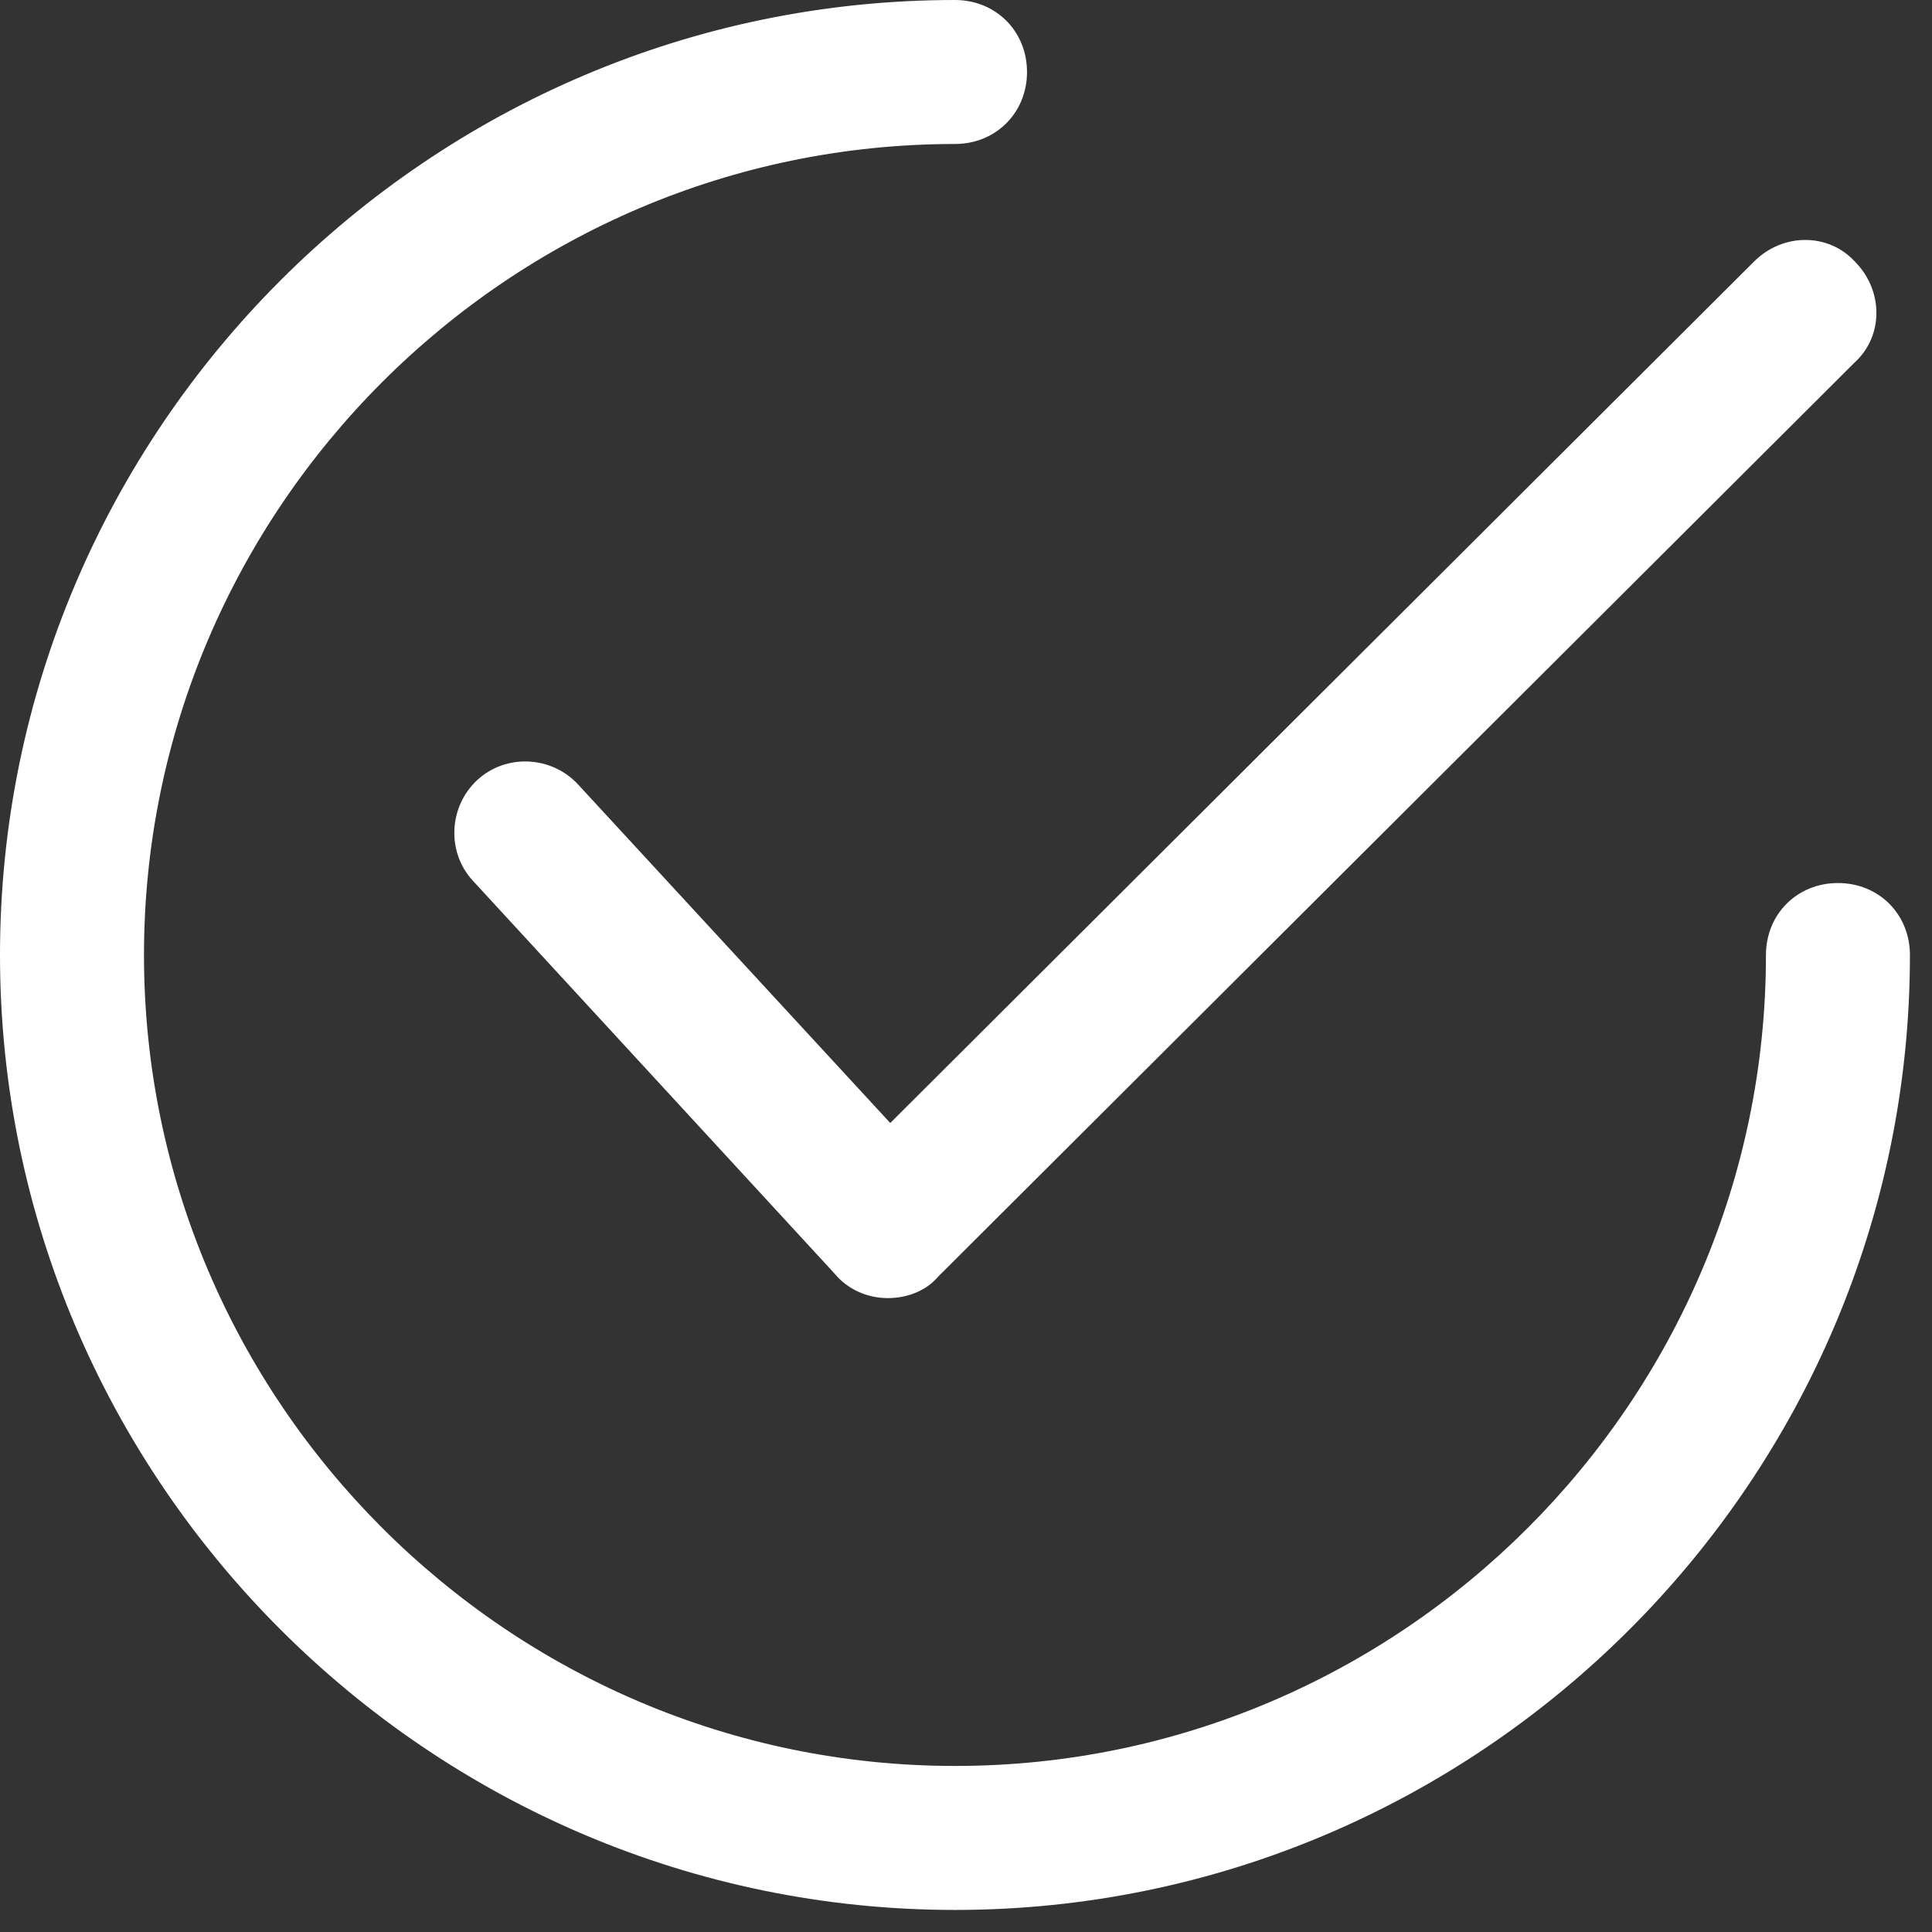
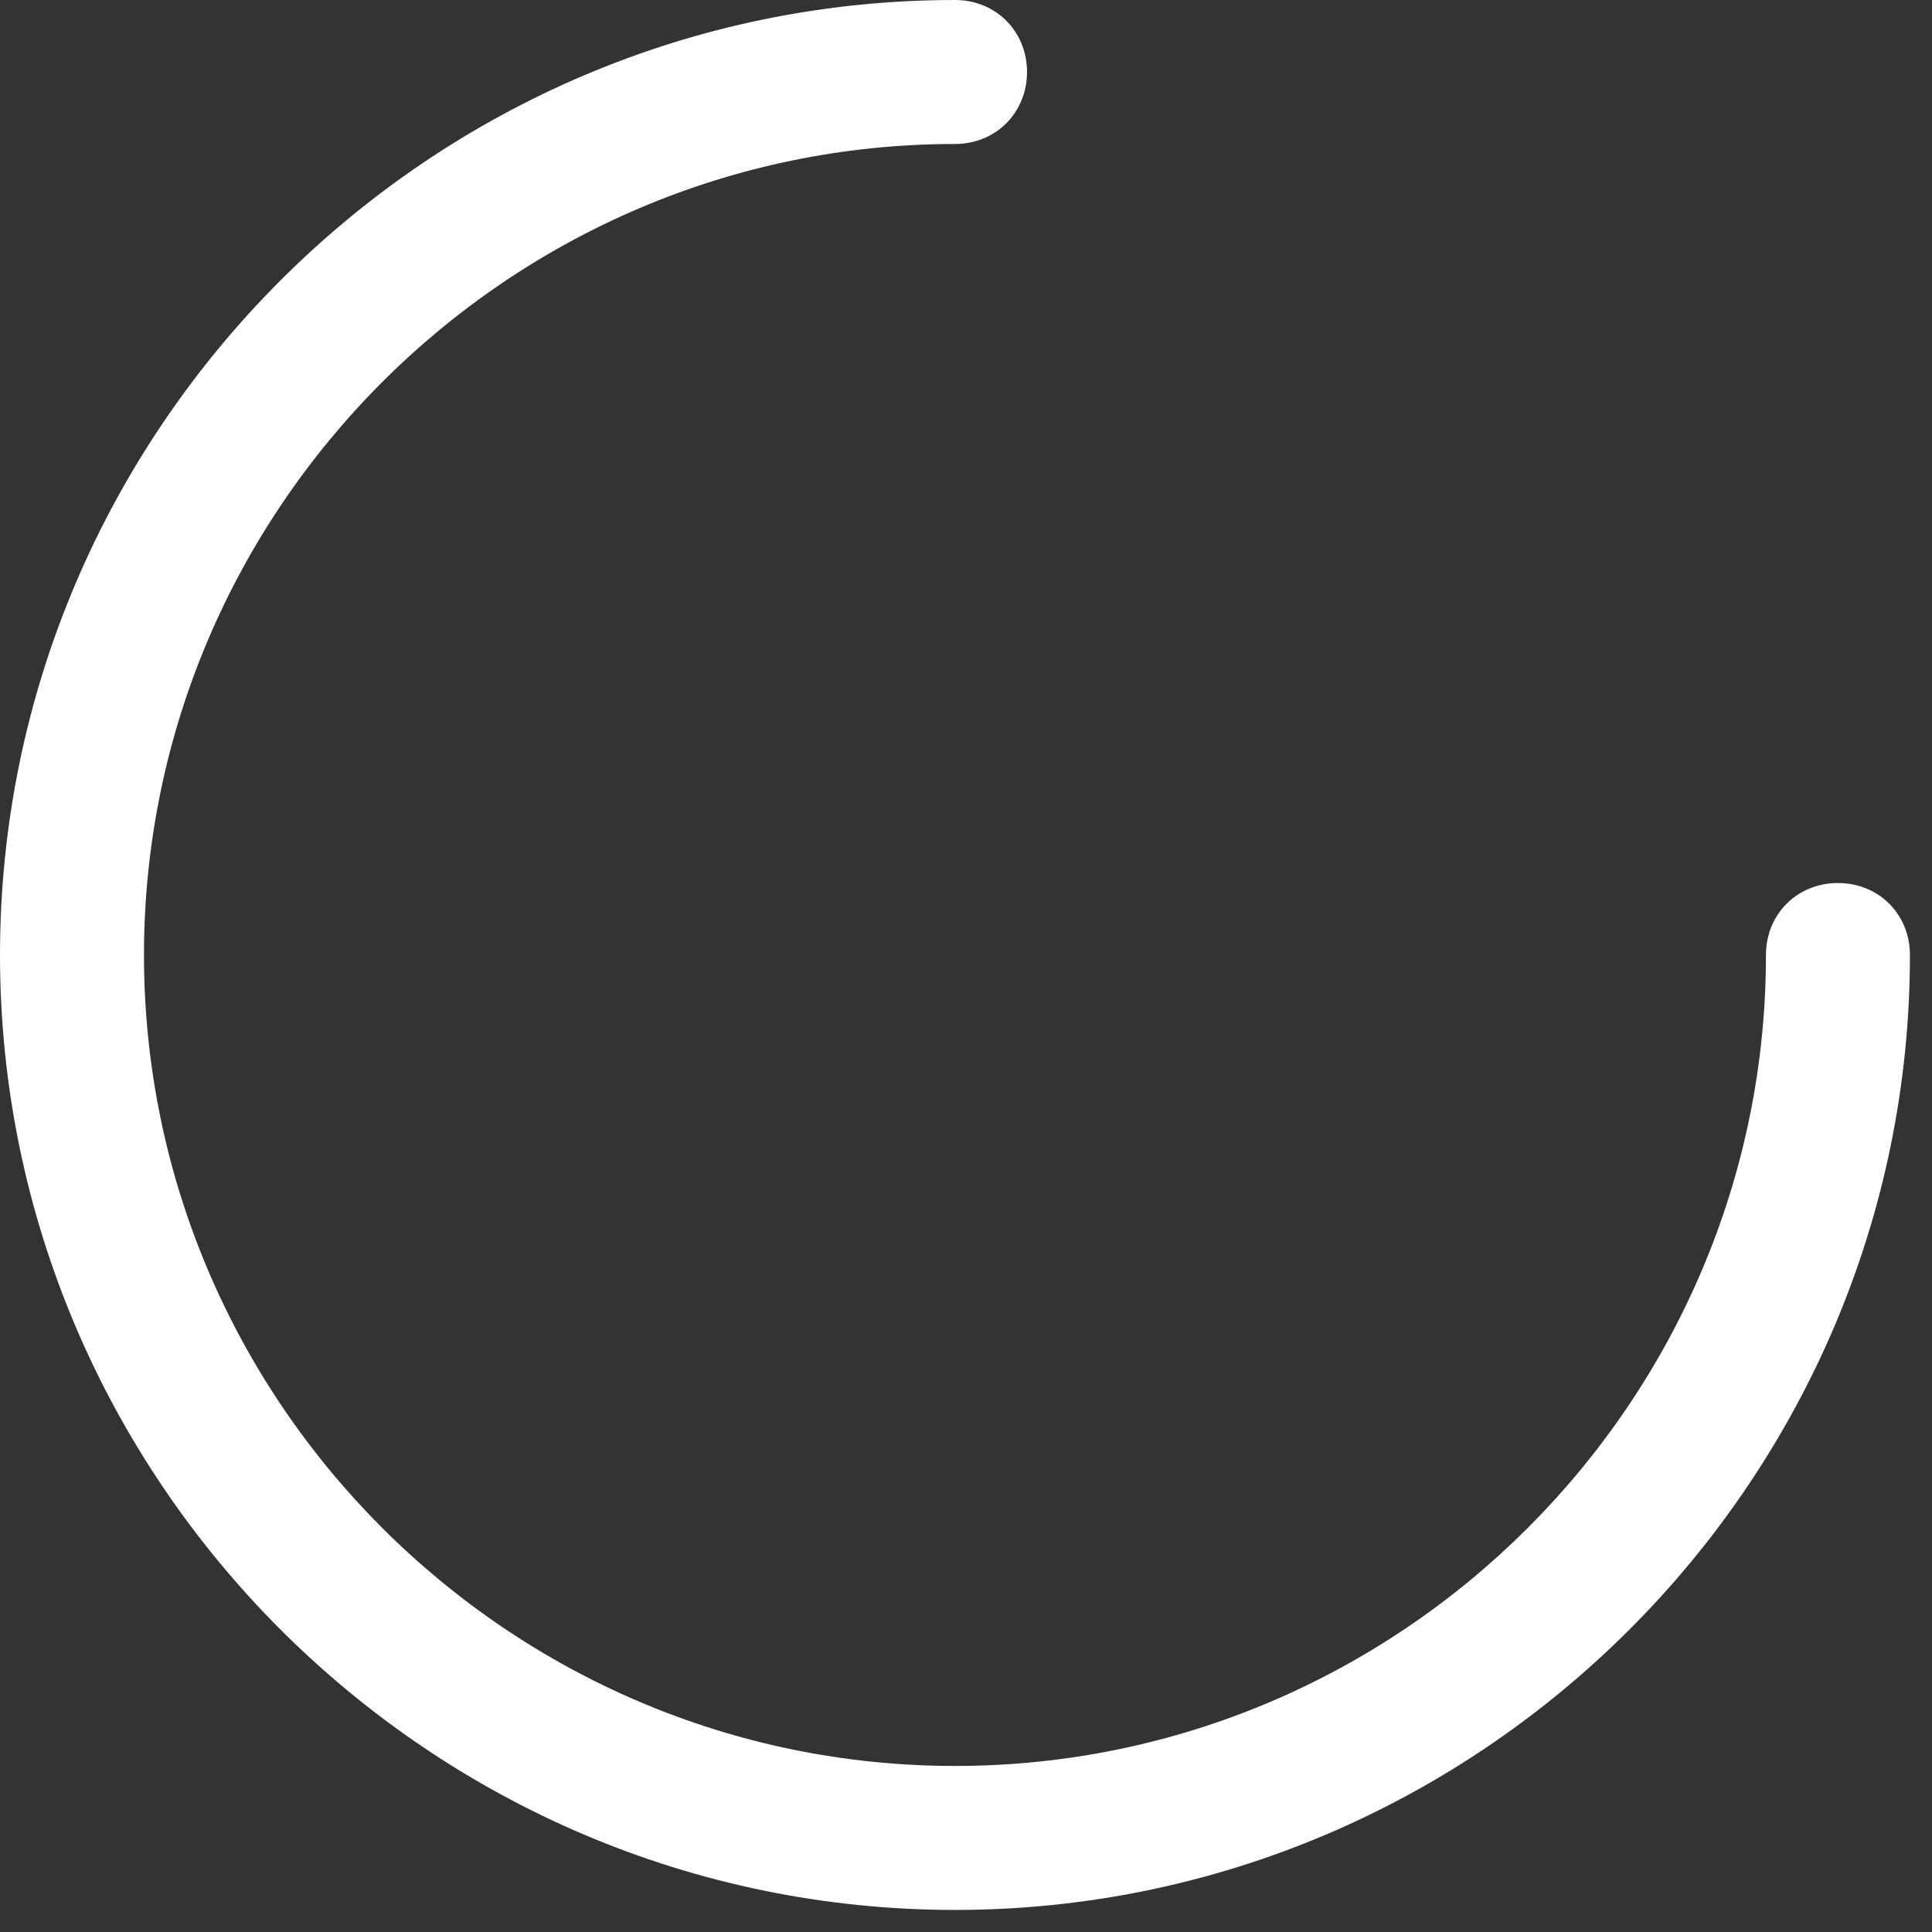
<svg xmlns="http://www.w3.org/2000/svg" width="19px" height="19px" viewBox="0 0 19 19" version="1.1">
  <rect x="0" y="0" width="19" height="19" fill="#333333" stroke="none" />
  <g id="Checklist-Icon-1">
-     <path d="M4.263 10.406L4.263 10.406C4.051 10.406 3.862 10.312 3.744 10.17L0.181 6.3C-0.079 6.017 -0.055 5.569 0.228 5.309C0.511 5.05 0.959 5.073 1.219 5.357L4.287 8.684L12.782 0.212C13.065 -0.071 13.513 -0.071 13.773 0.212C14.056 0.496 14.056 0.944 13.773 1.203L4.759 10.194C4.641 10.335 4.452 10.406 4.263 10.406Z" transform="translate(4.468 2.36)" id="Path-3830" fill="#FFFFFF" stroke="none" />
    <path d="M9.392 18.783C4.224 18.783 0 14.559 0 9.392C0 4.224 4.224 0 9.392 0C9.793 0 10.1 0.307 10.1 0.708C10.1 1.109 9.793 1.416 9.392 1.416C5.003 1.416 1.416 5.003 1.416 9.392C1.416 13.781 5.003 17.367 9.392 17.367C13.781 17.367 17.367 13.781 17.367 9.392C17.367 8.99 17.674 8.684 18.075 8.684C18.476 8.684 18.783 8.99 18.783 9.392C18.783 14.559 14.559 18.783 9.392 18.783Z" id="Path-3831" fill="#FFFFFF" stroke="none" />
  </g>
</svg>